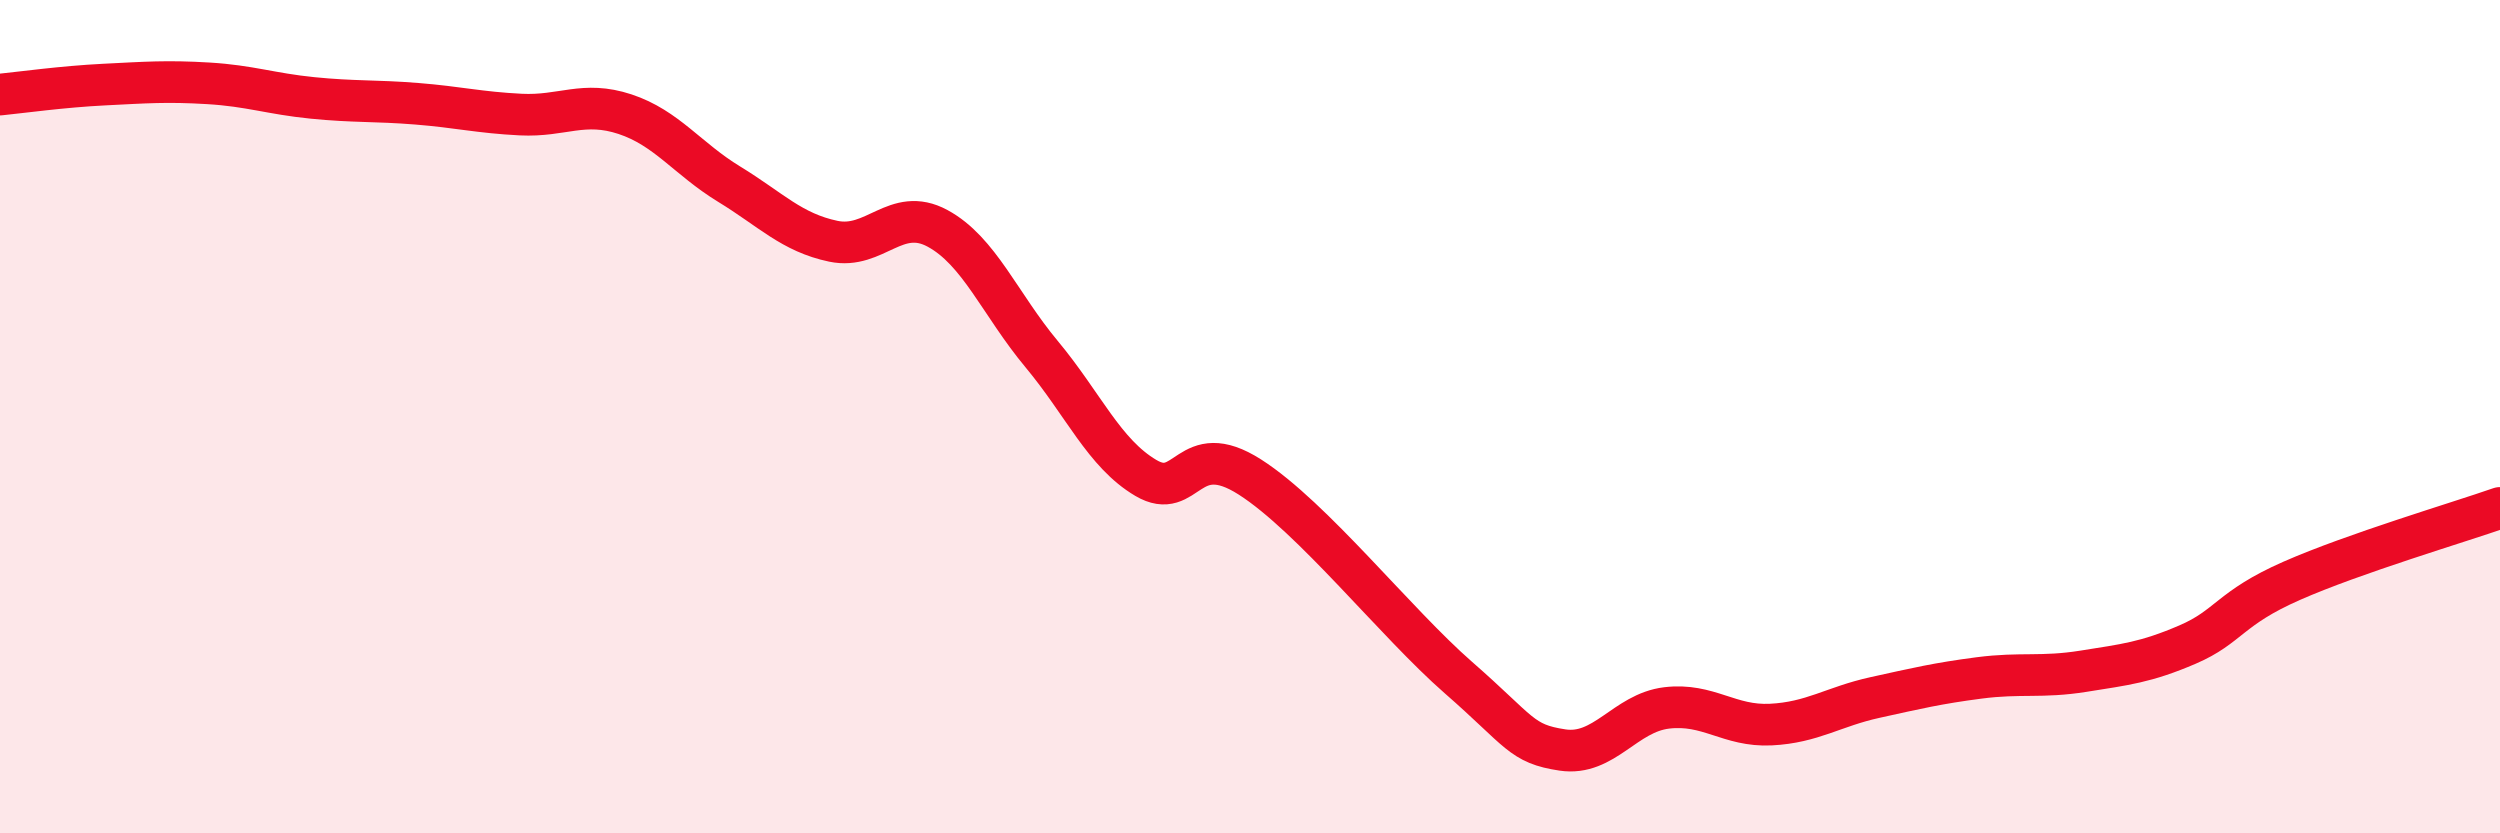
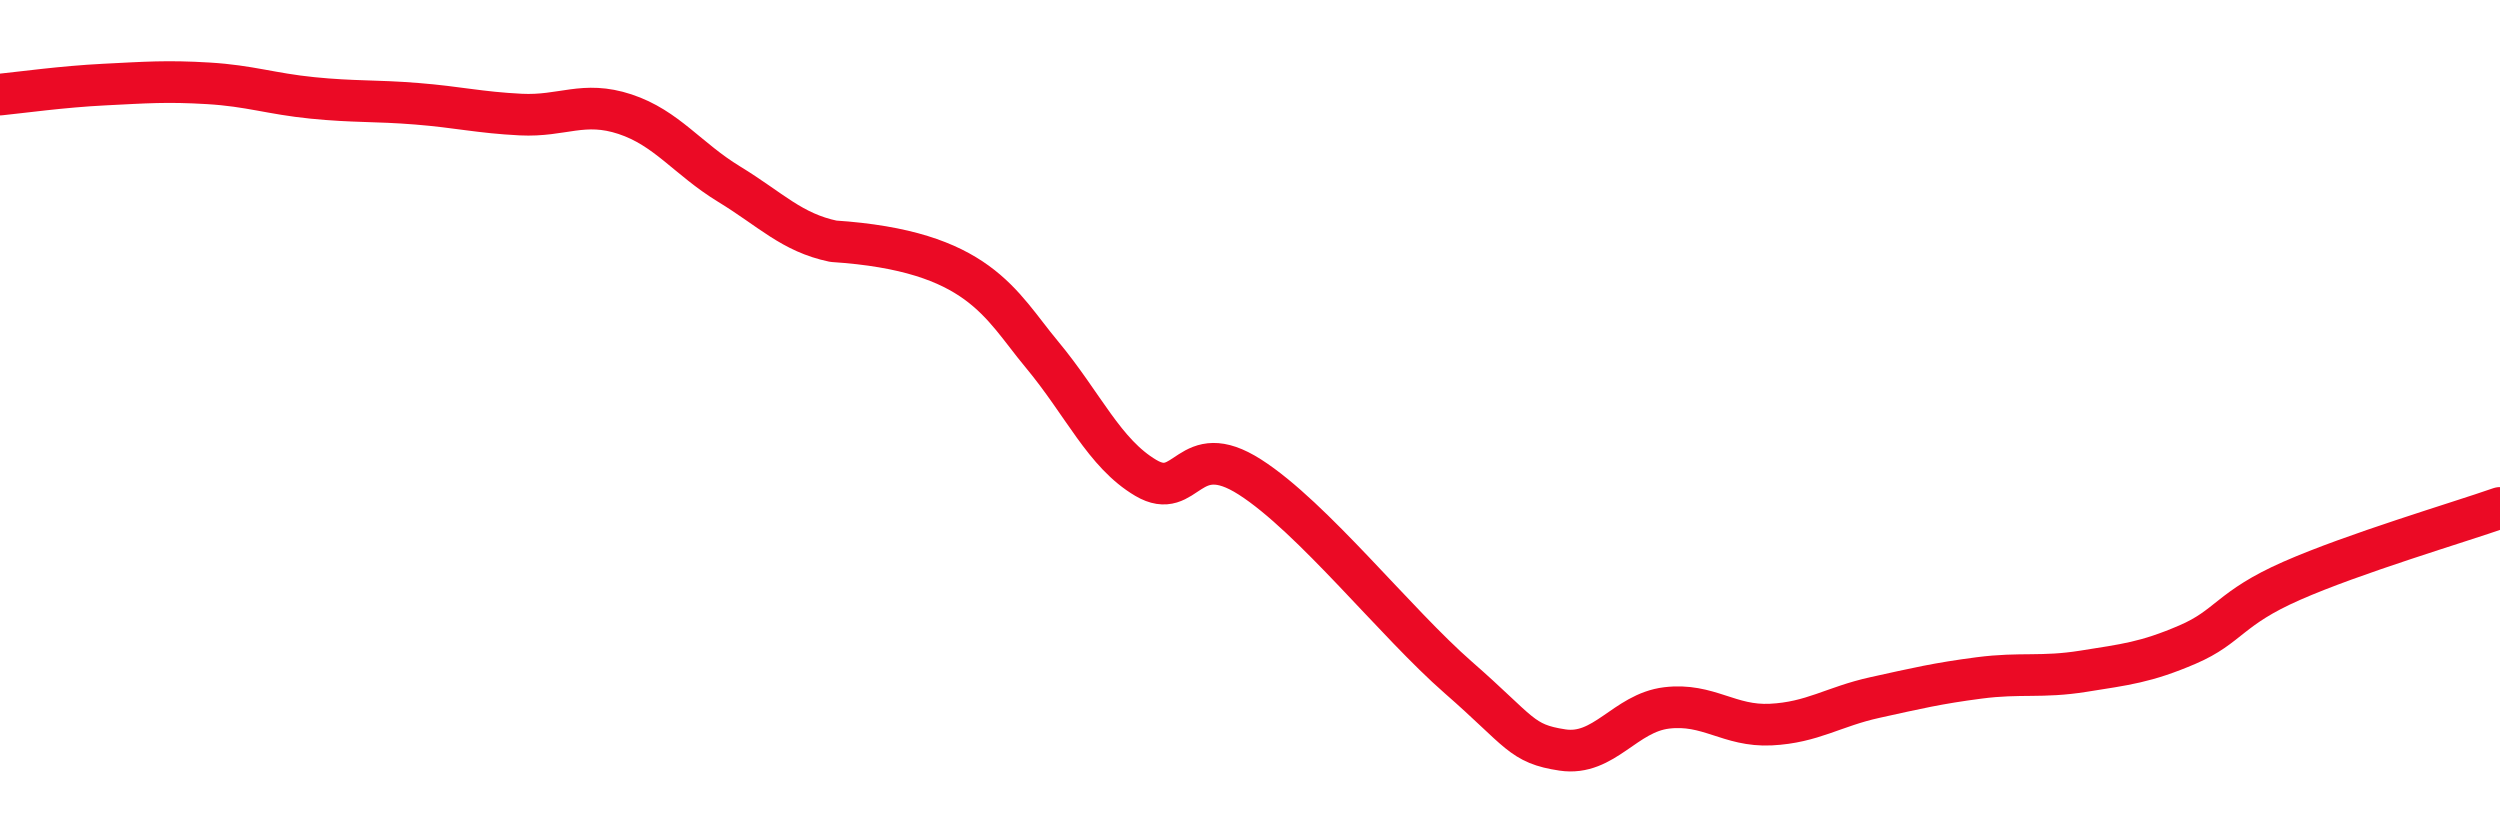
<svg xmlns="http://www.w3.org/2000/svg" width="60" height="20" viewBox="0 0 60 20">
-   <path d="M 0,2.27 C 0.5,2.22 1.5,2.08 2.5,2.03 C 3.5,1.98 4,1.94 5,2 C 6,2.06 6.5,2.25 7.5,2.35 C 8.5,2.45 9,2.41 10,2.49 C 11,2.57 11.5,2.7 12.5,2.75 C 13.5,2.8 14,2.41 15,2.74 C 16,3.07 16.5,3.81 17.5,4.42 C 18.5,5.03 19,5.58 20,5.79 C 21,6 21.5,4.94 22.5,5.48 C 23.5,6.02 24,7.3 25,8.5 C 26,9.7 26.5,10.88 27.5,11.47 C 28.5,12.06 28.5,10.49 30,11.45 C 31.5,12.41 33.5,14.95 35,16.26 C 36.5,17.57 36.5,17.85 37.5,18 C 38.5,18.15 39,17.11 40,16.99 C 41,16.87 41.5,17.44 42.5,17.39 C 43.5,17.34 44,16.96 45,16.74 C 46,16.52 46.5,16.4 47.5,16.27 C 48.5,16.14 49,16.27 50,16.11 C 51,15.95 51.5,15.9 52.5,15.47 C 53.5,15.04 53.5,14.6 55,13.94 C 56.5,13.28 59,12.54 60,12.19L60 20L0 20Z" fill="#EB0A25" opacity="0.1" stroke-linecap="round" stroke-linejoin="round" />
-   <path d="M 0,2.27 C 0.5,2.22 1.5,2.08 2.5,2.03 C 3.5,1.98 4,1.94 5,2 C 6,2.06 6.5,2.25 7.5,2.35 C 8.5,2.45 9,2.41 10,2.49 C 11,2.57 11.5,2.7 12.5,2.75 C 13.5,2.8 14,2.41 15,2.74 C 16,3.07 16.5,3.81 17.5,4.42 C 18.5,5.03 19,5.58 20,5.79 C 21,6 21.5,4.94 22.5,5.48 C 23.5,6.02 24,7.3 25,8.5 C 26,9.7 26.5,10.88 27.5,11.47 C 28.5,12.06 28.5,10.49 30,11.45 C 31.5,12.41 33.5,14.95 35,16.26 C 36.5,17.57 36.5,17.85 37.5,18 C 38.5,18.15 39,17.11 40,16.99 C 41,16.87 41.5,17.44 42.5,17.39 C 43.5,17.34 44,16.96 45,16.74 C 46,16.52 46.5,16.4 47.5,16.27 C 48.5,16.14 49,16.27 50,16.11 C 51,15.95 51.5,15.9 52.5,15.47 C 53.5,15.04 53.5,14.6 55,13.94 C 56.5,13.28 59,12.54 60,12.19" stroke="#EB0A25" stroke-width="1" fill="none" stroke-linecap="round" stroke-linejoin="round" />
+   <path d="M 0,2.27 C 0.5,2.22 1.5,2.08 2.5,2.03 C 3.5,1.98 4,1.94 5,2 C 6,2.06 6.5,2.25 7.5,2.35 C 8.5,2.45 9,2.41 10,2.49 C 11,2.57 11.5,2.7 12.5,2.75 C 13.5,2.8 14,2.41 15,2.74 C 16,3.07 16.5,3.81 17.5,4.42 C 18.5,5.03 19,5.58 20,5.79 C 23.5,6.02 24,7.3 25,8.5 C 26,9.7 26.5,10.88 27.5,11.47 C 28.5,12.06 28.5,10.49 30,11.45 C 31.5,12.41 33.5,14.95 35,16.26 C 36.5,17.57 36.5,17.85 37.5,18 C 38.5,18.15 39,17.11 40,16.99 C 41,16.87 41.5,17.44 42.5,17.39 C 43.5,17.34 44,16.96 45,16.74 C 46,16.52 46.5,16.4 47.5,16.27 C 48.5,16.14 49,16.27 50,16.11 C 51,15.95 51.5,15.9 52.5,15.47 C 53.5,15.04 53.5,14.6 55,13.94 C 56.5,13.28 59,12.54 60,12.19" stroke="#EB0A25" stroke-width="1" fill="none" stroke-linecap="round" stroke-linejoin="round" />
</svg>